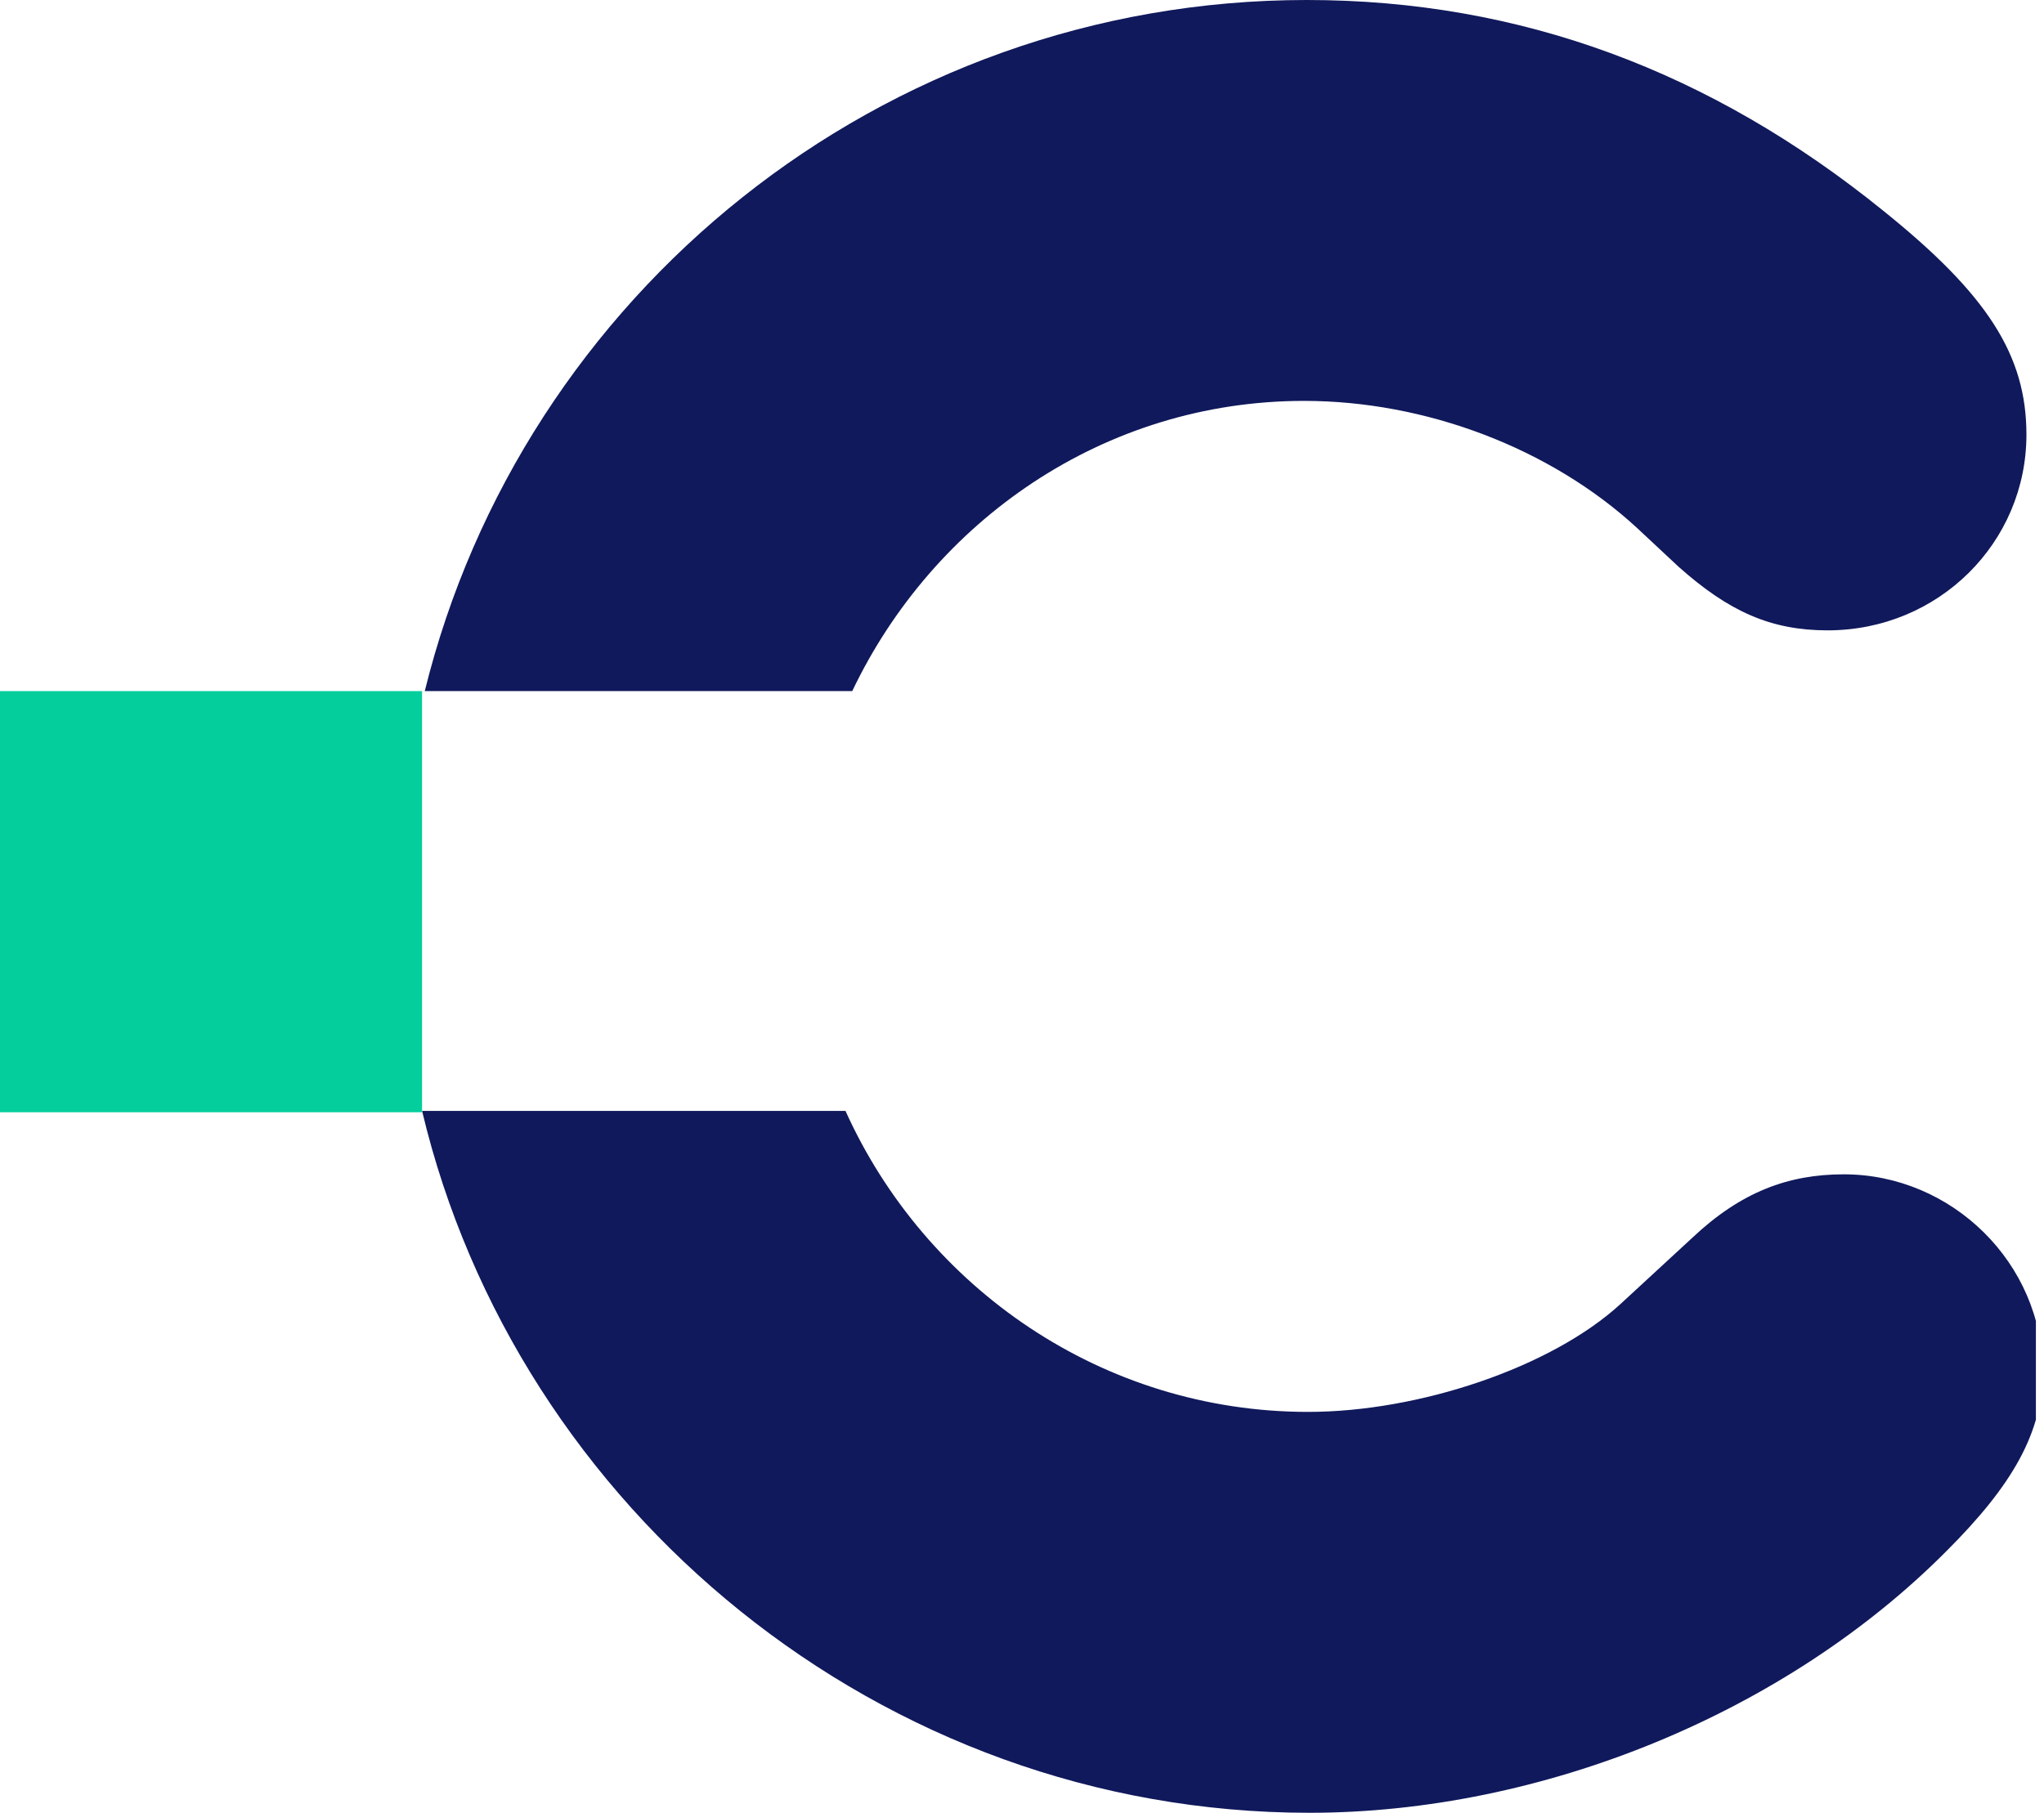
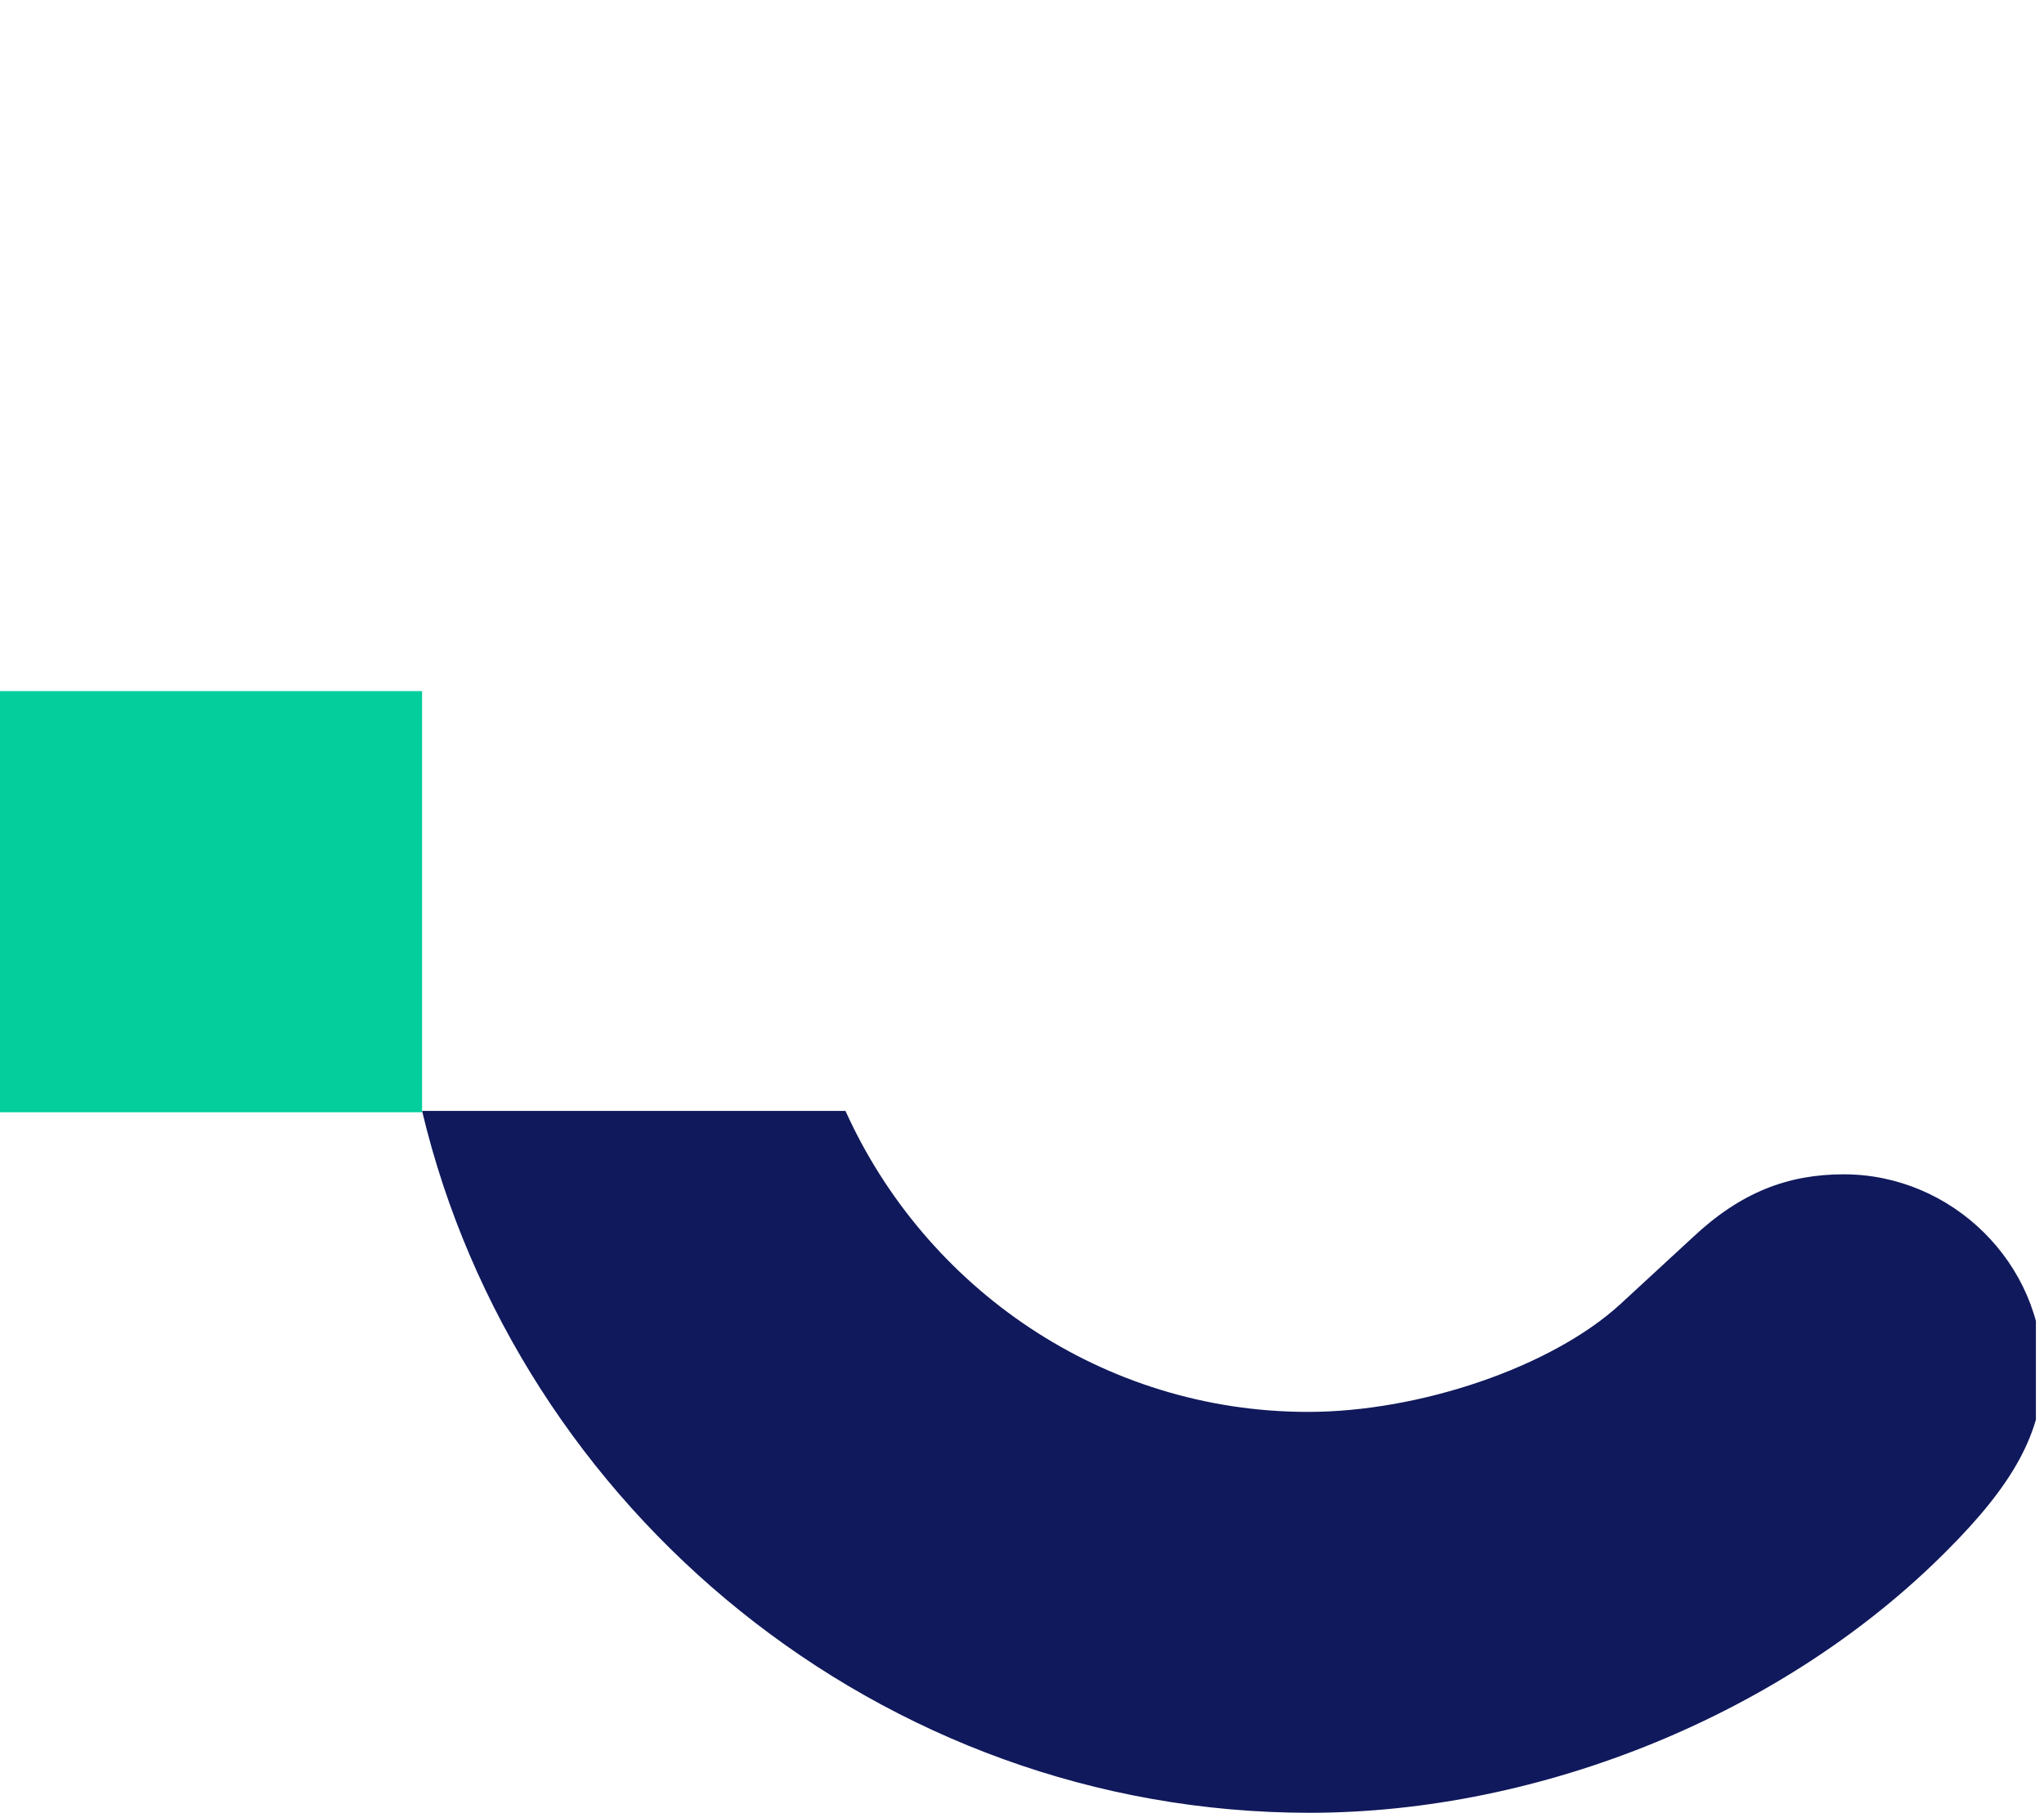
<svg xmlns="http://www.w3.org/2000/svg" width="124" height="110" viewBox="0 0 124 110" fill="none">
  <g clip-path="url(#clip0)">
    <path d="M111.855 71.258C108.491 71.258 105.618 72.323 102.664 75.108L98.315 79.121C94.129 82.971 86.087 85.674 79.358 85.674C66.883 85.674 56.133 78.138 51.291 67.409H25.605C31.349 91.571 53.425 110 79.439 110C93.555 110 108.327 103.939 118.092 94.11C122.114 90.097 123.919 86.902 123.919 83.217C123.919 76.664 118.421 71.258 111.855 71.258Z" fill="#10195B" />
-     <path d="M51.701 41.936C56.625 31.616 66.966 24.326 79.111 24.326C86.497 24.326 94.047 27.193 99.299 32.025L101.843 34.401C104.88 37.103 107.424 38.25 110.871 38.25C117.6 38.25 122.934 32.926 122.934 26.374C122.934 21.541 120.554 17.855 114.235 12.777C103.813 4.341 92.242 0 79.275 0C53.425 0 31.677 17.938 25.769 41.936H51.701Z" fill="#10195B" />
    <path d="M25.605 41.936H0V67.491H25.605V41.936Z" fill="#03CE9C" />
  </g>
  <defs>
    <clipPath id="clip0">
      <rect width="123.509" height="110" fill="white" />
    </clipPath>
  </defs>
</svg>